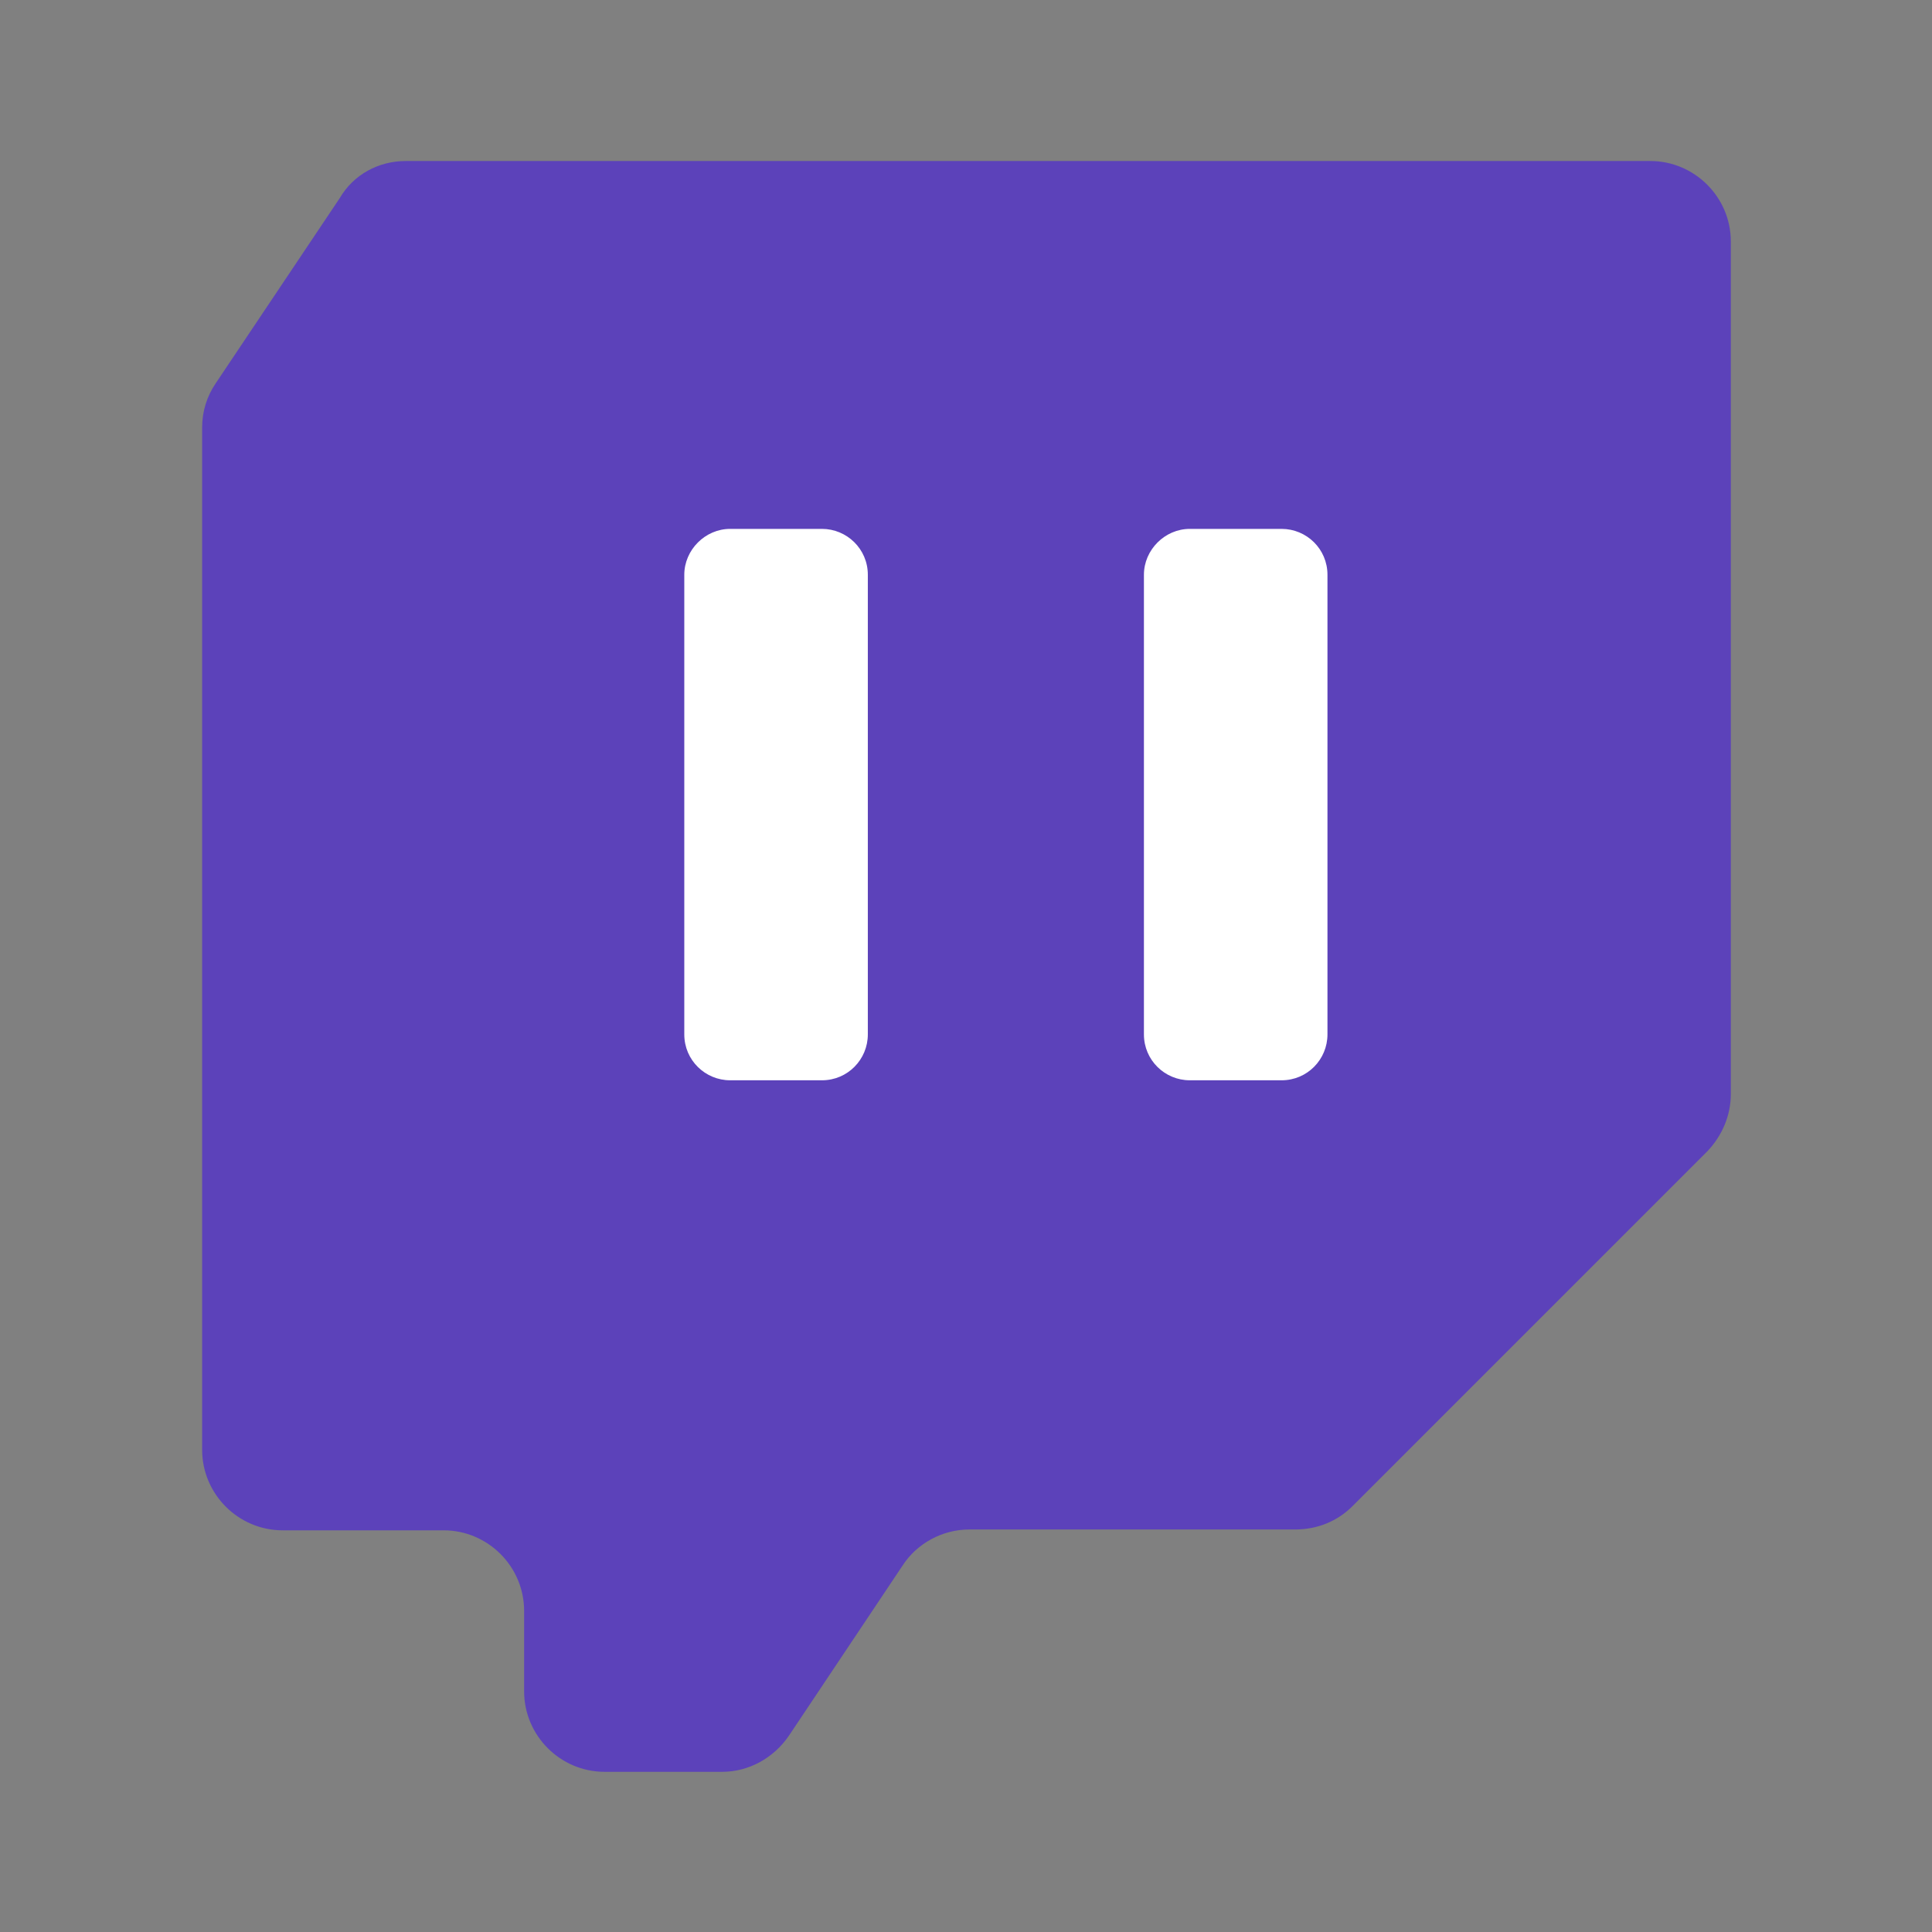
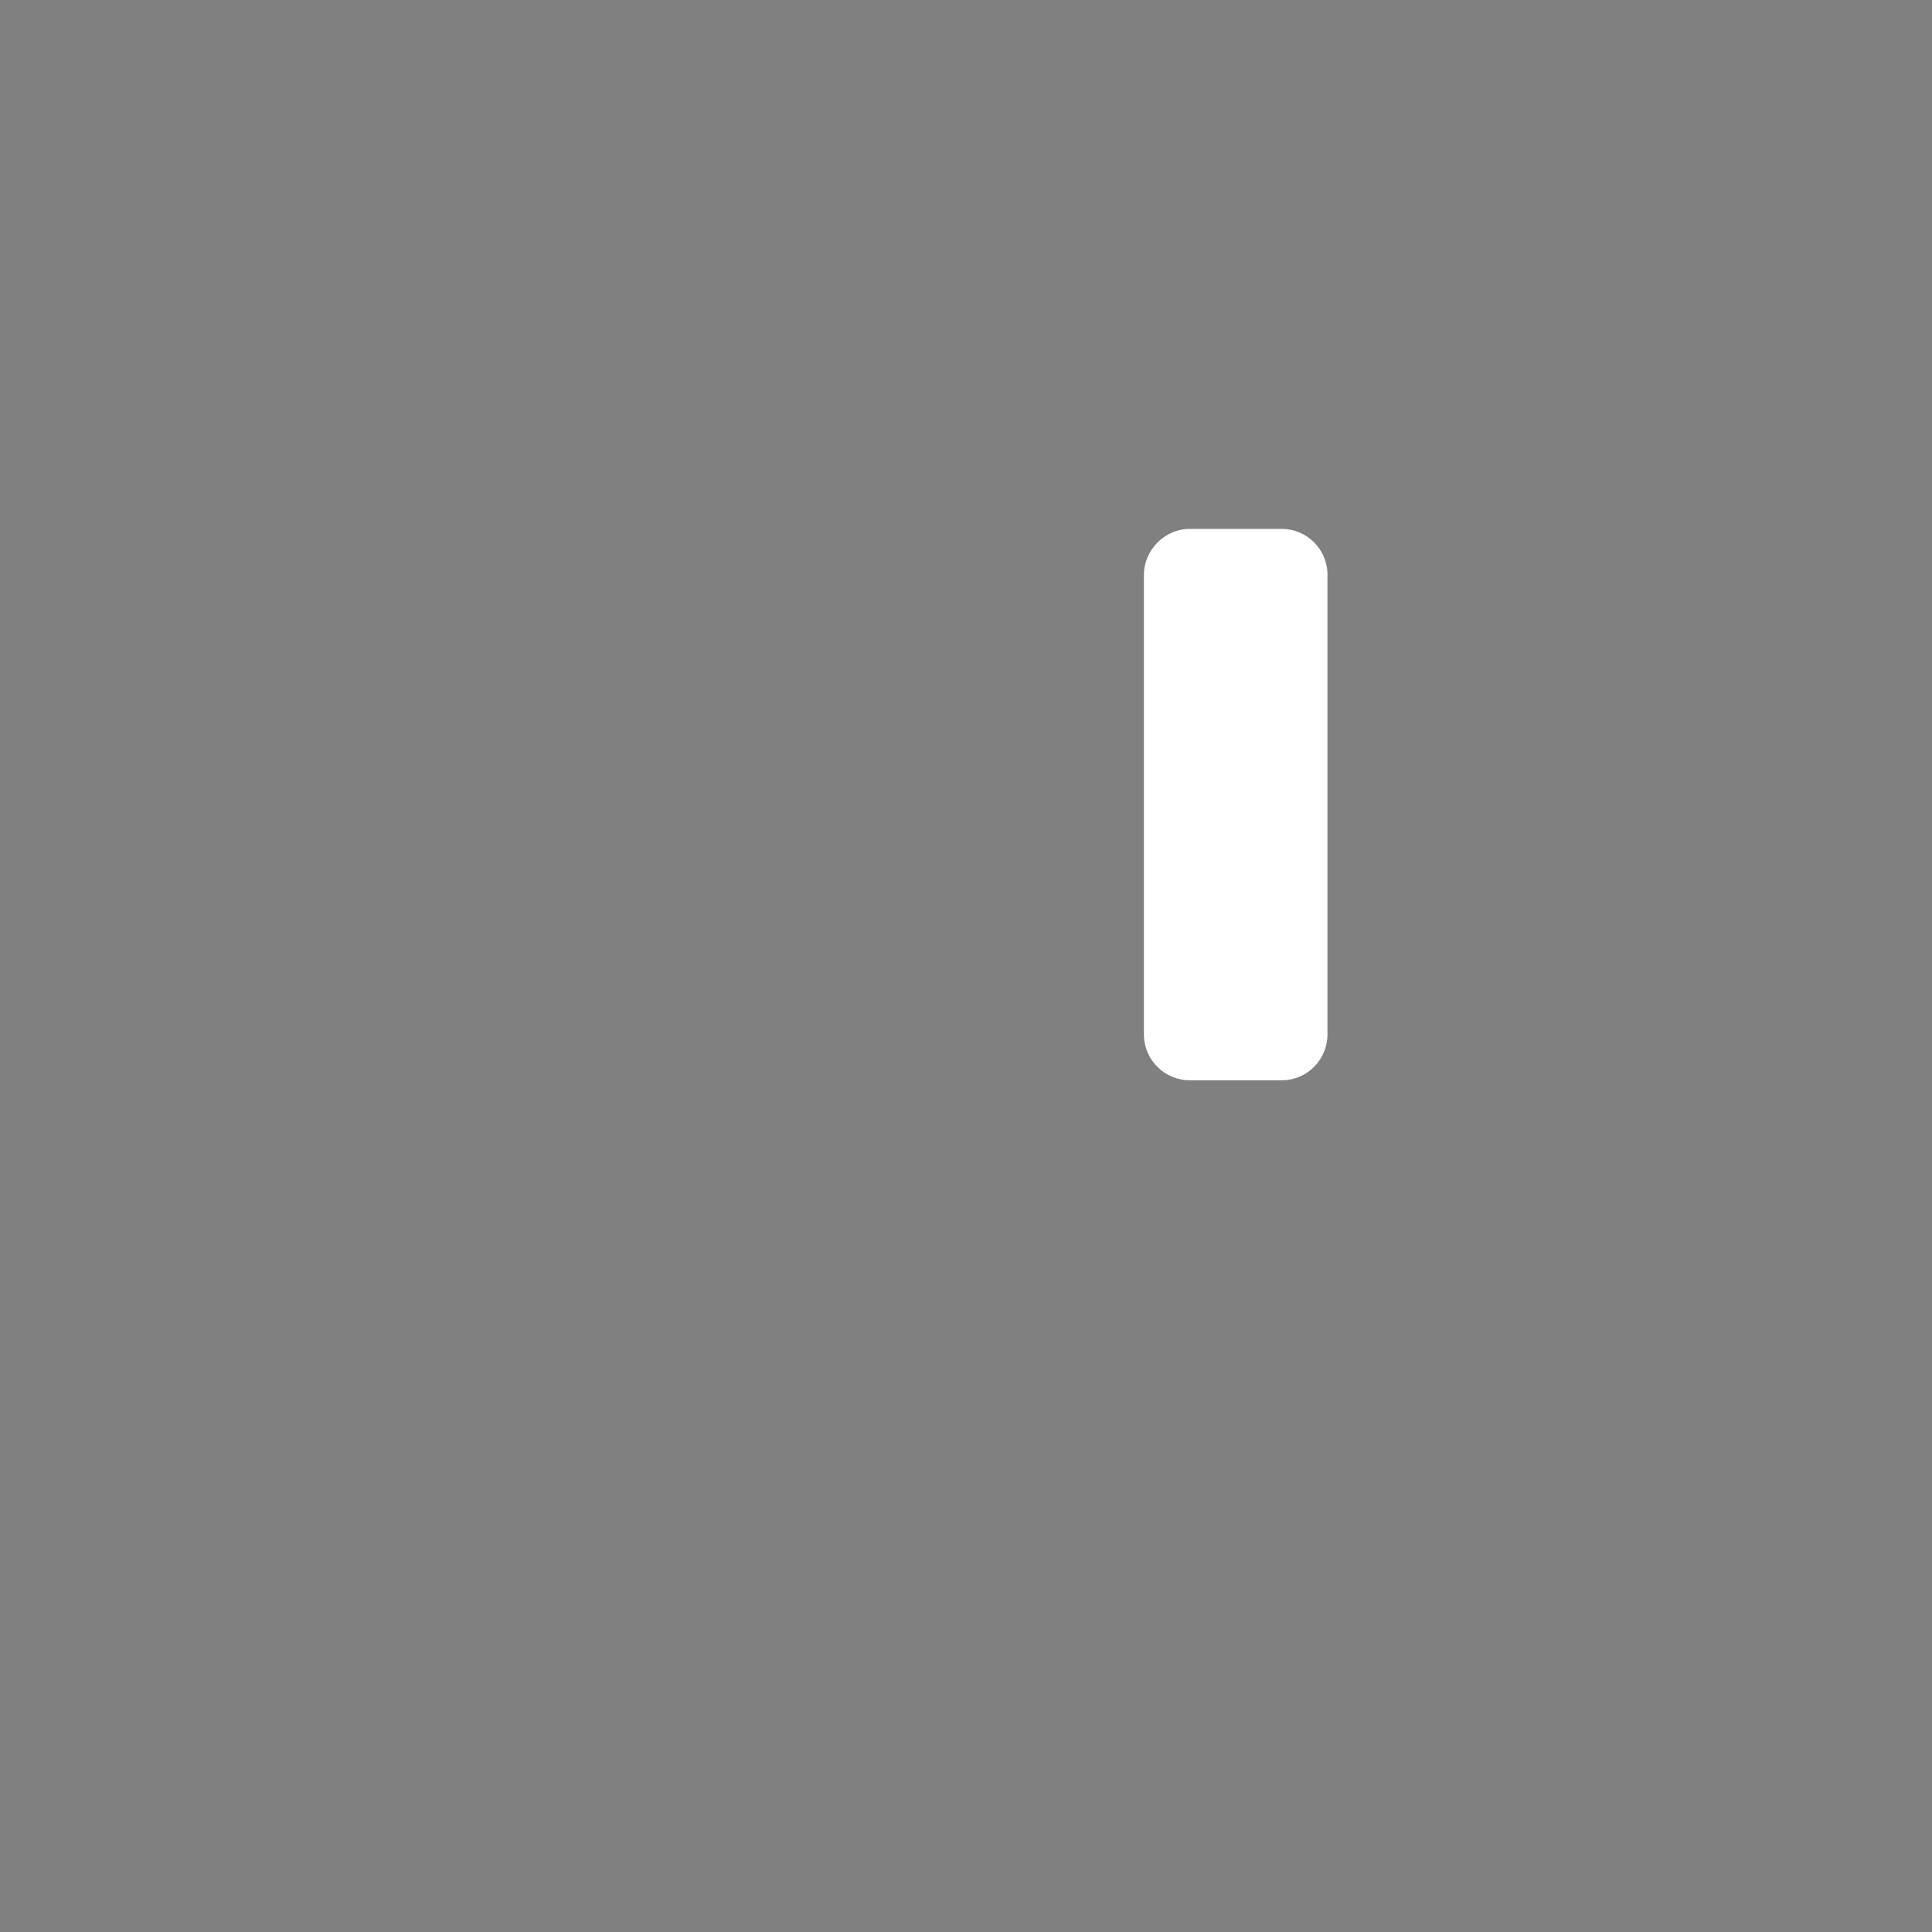
<svg xmlns="http://www.w3.org/2000/svg" width="32" height="32" viewBox="0 0 32 32" fill="none">
  <rect x="0" y="0" width="32" height="32" fill="#808080" stroke="none" />
-   <path fill-rule="evenodd" clip-rule="evenodd" d="M6.721 2.667H27.334C28.068 2.667 28.668 3.267 28.668 4V18.12C28.668 18.48 28.521 18.813 28.281 19.067L22.401 24.947C22.148 25.2 21.814 25.333 21.454 25.333H16.054C15.614 25.333 15.188 25.56 14.948 25.933L13.068 28.747C12.814 29.12 12.401 29.347 11.961 29.347H10.014C9.281 29.347 8.681 28.747 8.681 28.013V26.68C8.681 25.947 8.081 25.347 7.348 25.347H4.681C3.948 25.347 3.348 24.747 3.348 24.013V7.08C3.348 6.813 3.428 6.56 3.574 6.347L5.628 3.28C5.854 2.893 6.268 2.667 6.721 2.667Z" fill="#5C42BA" />
-   <path fill-rule="evenodd" clip-rule="evenodd" d="M11.334 9.52V17.133C11.334 17.56 11.681 17.893 12.094 17.893H13.614C14.041 17.893 14.374 17.547 14.374 17.133V9.52C14.374 9.093 14.027 8.76 13.614 8.76H12.094C11.681 8.76 11.334 9.107 11.334 9.52Z" fill="white" />
  <path fill-rule="evenodd" clip-rule="evenodd" d="M18.947 9.52V17.133C18.947 17.56 19.294 17.893 19.707 17.893H21.227C21.654 17.893 21.987 17.547 21.987 17.133V9.52C21.987 9.093 21.641 8.76 21.227 8.76H19.707C19.294 8.76 18.947 9.107 18.947 9.52Z" fill="white" />
</svg>